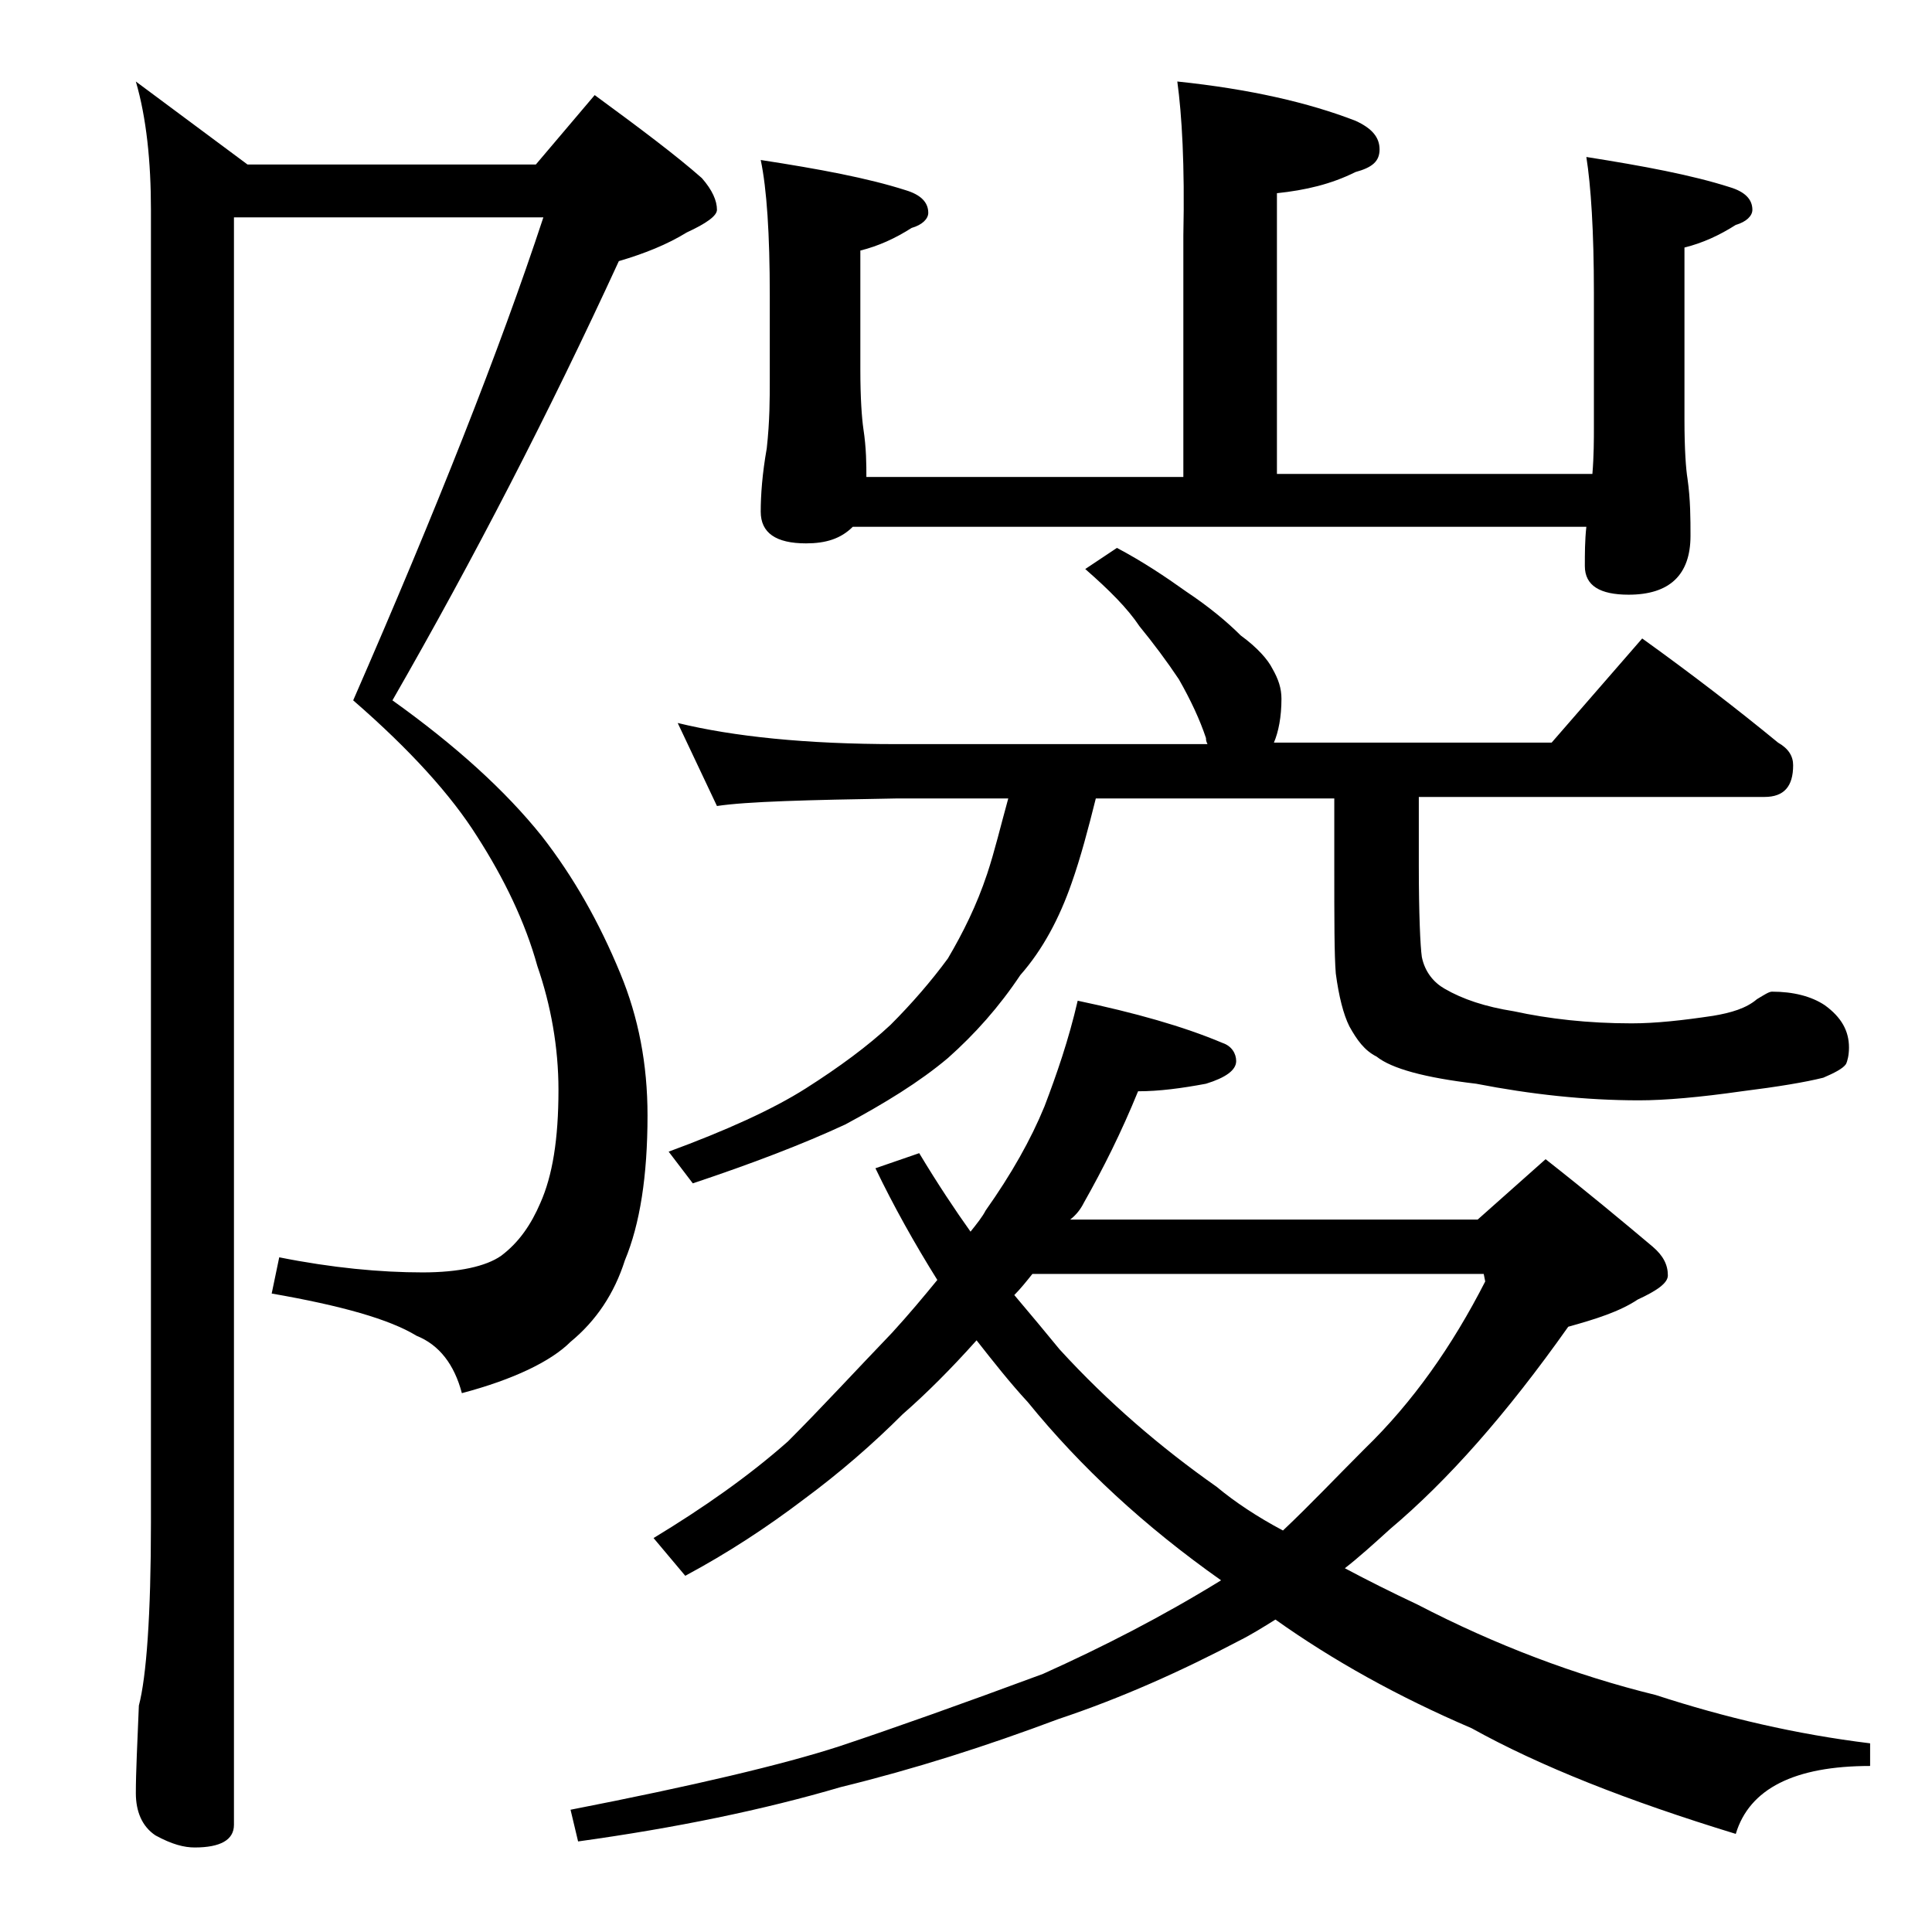
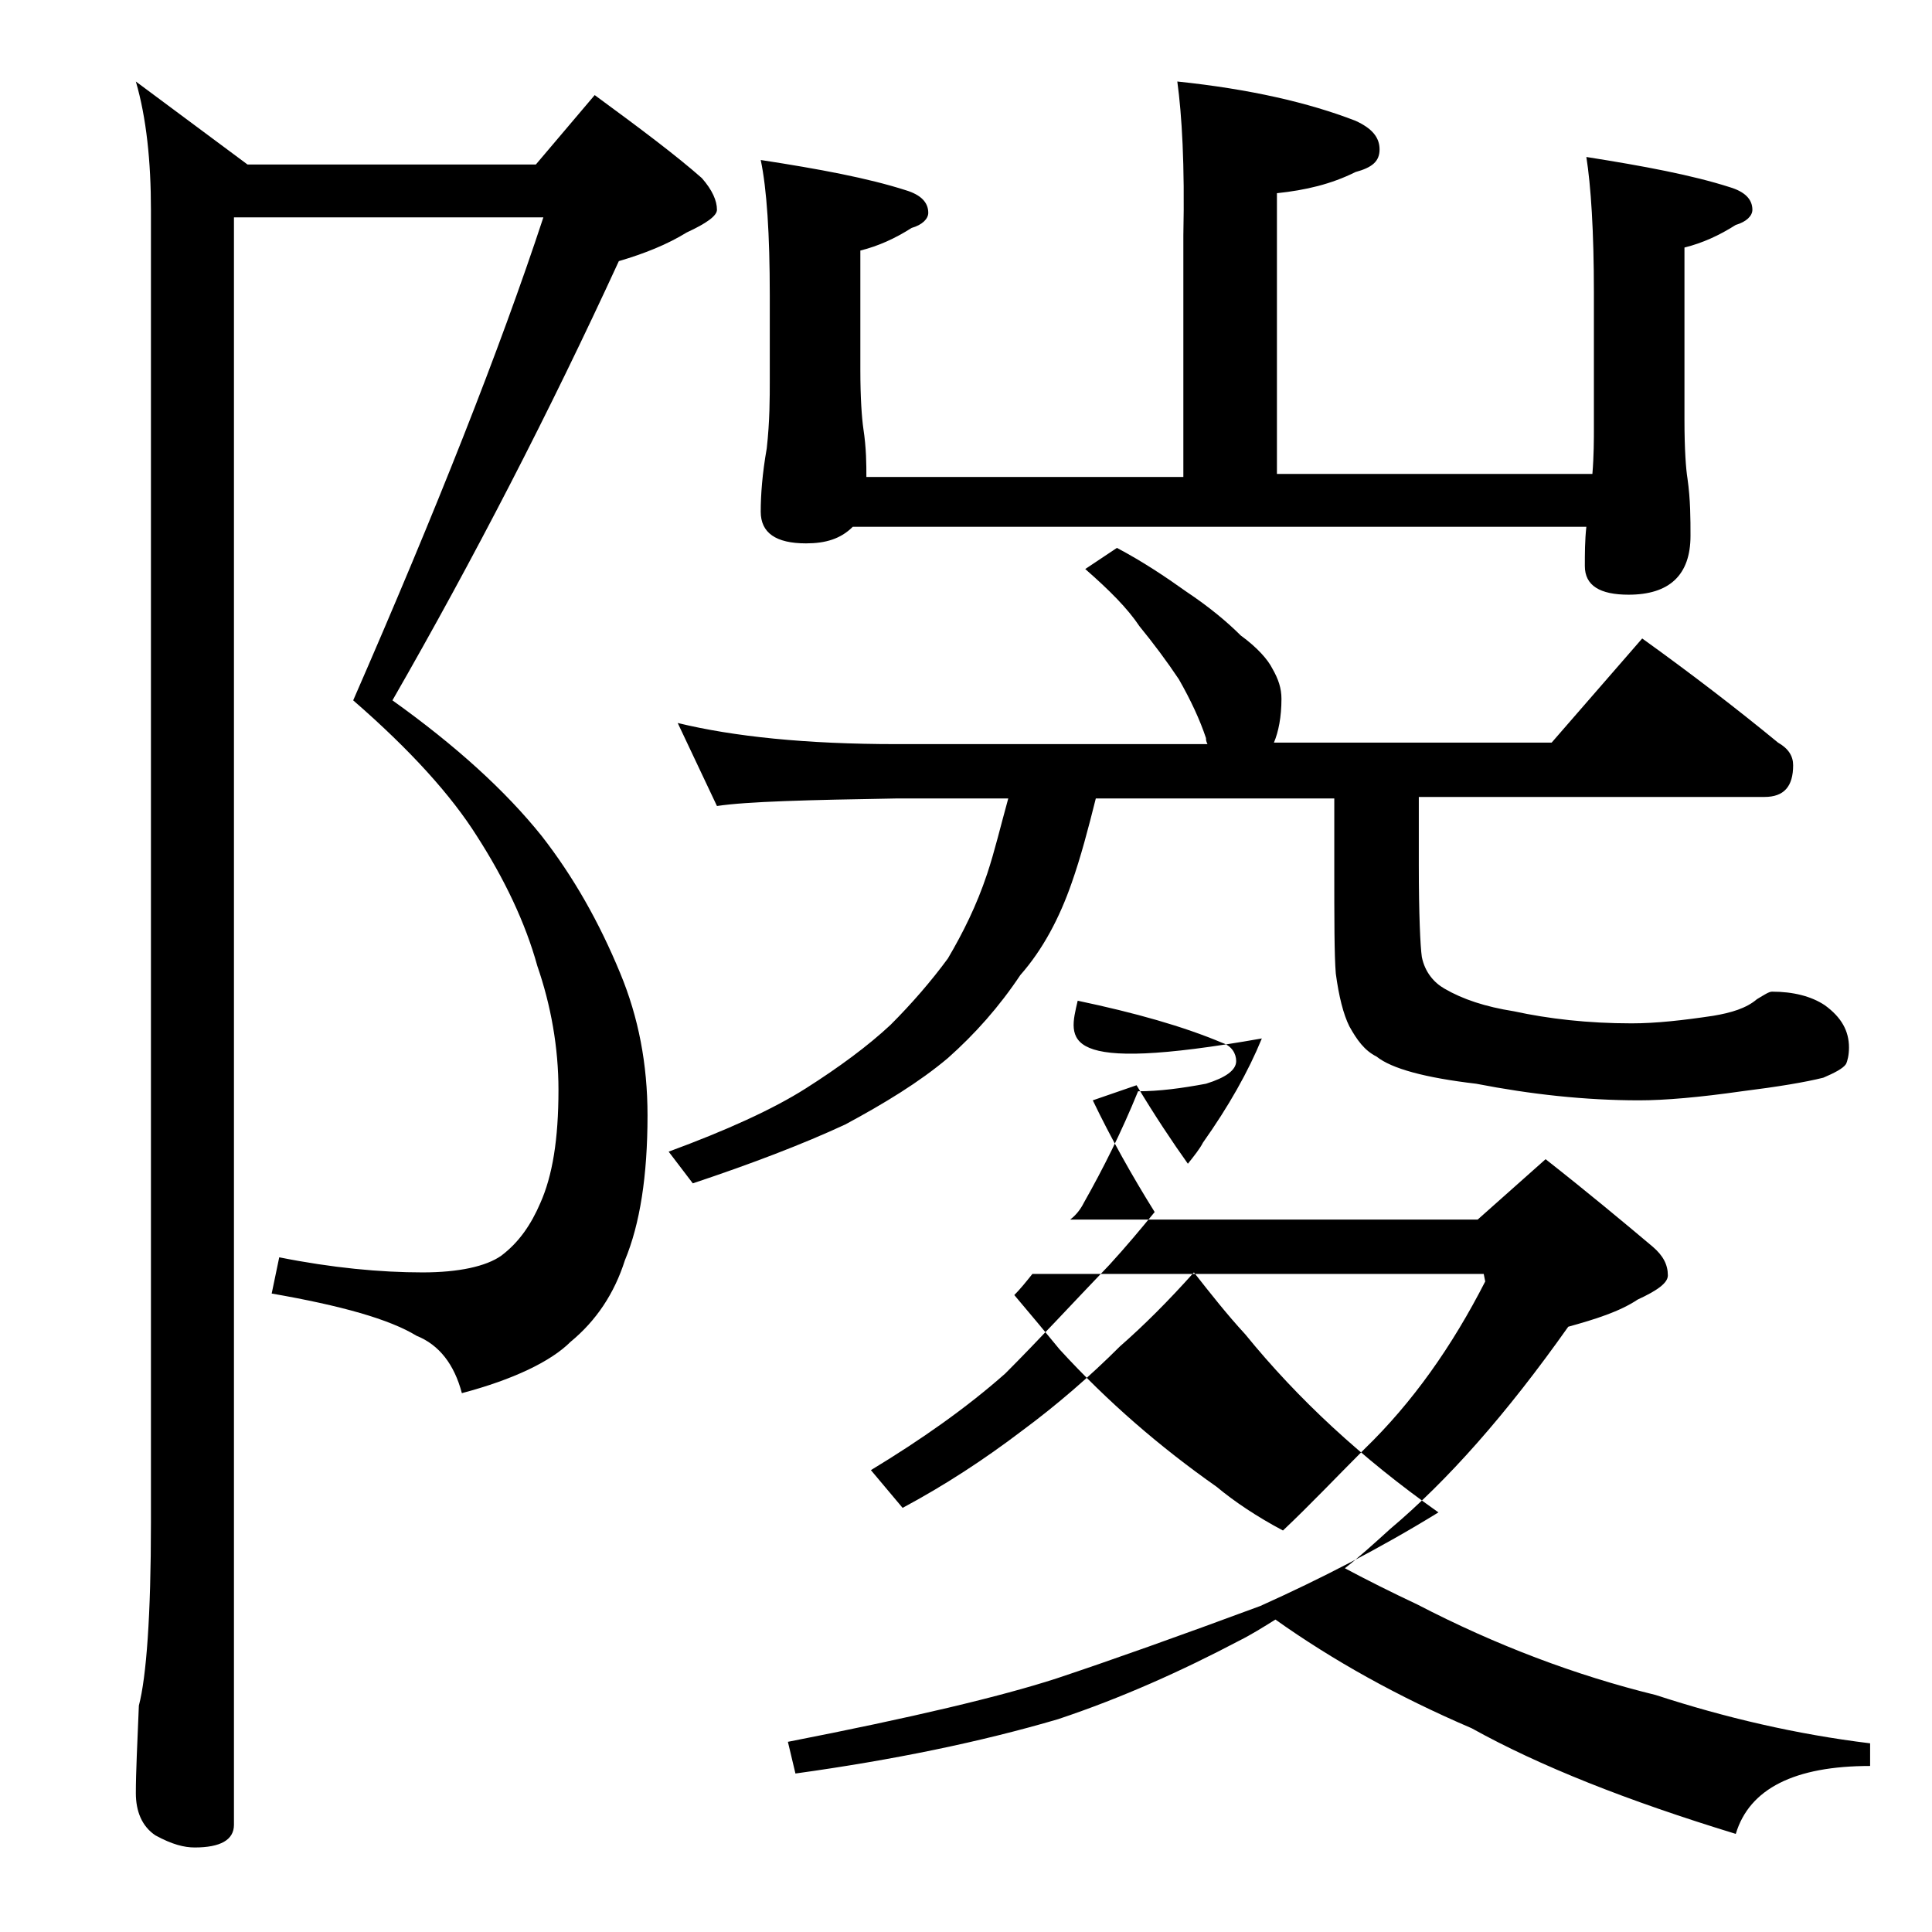
<svg xmlns="http://www.w3.org/2000/svg" version="1.1" id="Layer_1" x="0px" y="0px" viewBox="0 0 128 128" enable-background="new 0 0 128 128" xml:space="preserve">
-   <path d="M15.5,14.4v106.5c0,1-0.9,1.5-2.6,1.5c-0.7,0-1.5-0.2-2.6-0.8C9.4,121,9,120,9,118.8c0-1.4,0.1-3.3,0.2-5.8  c0.5-1.9,0.8-6,0.8-12.1v-87c0-3.2-0.3-6.1-1-8.5l7.4,5.5h19.1l3.9-4.6c3,2.2,5.4,4,7.1,5.5c0.7,0.8,1,1.5,1,2.1  c0,0.4-0.7,0.9-2,1.5c-1.3,0.8-2.8,1.4-4.5,1.9c-4.6,10-9.6,19.7-15,29.1c4.2,3,7.5,6,9.9,9c2.1,2.7,3.8,5.7,5.2,9.1  c1.2,2.9,1.8,6,1.8,9.4c0,4-0.5,7.2-1.5,9.6c-0.7,2.2-1.9,4-3.6,5.4c-1.3,1.3-3.8,2.5-7.2,3.4c-0.5-1.9-1.5-3.2-3-3.8  c-1.8-1.1-5-2-9.6-2.8l0.5-2.4c3.5,0.7,6.7,1,9.5,1c2.4,0,4.2-0.4,5.2-1.1c1.2-0.9,2-2.1,2.6-3.5c0.8-1.8,1.2-4.2,1.2-7.5  c0-2.8-0.5-5.6-1.4-8.2c-0.8-2.9-2.2-5.8-4-8.6c-1.7-2.7-4.4-5.7-8.2-9c5.5-12.6,9.7-23.2,12.6-32H15.5z M71.4,66.3  c3.8,0.8,7,1.7,9.6,2.8c0.6,0.2,0.9,0.7,0.9,1.2c0,0.6-0.7,1.1-2,1.5c-1.6,0.3-3.1,0.5-4.5,0.5c-1.1,2.7-2.3,5.1-3.6,7.4  c-0.2,0.4-0.5,0.8-0.9,1.1h27l4.5-4c2.8,2.2,5.2,4.2,7.1,5.8c0.7,0.6,1,1.2,1,1.9c0,0.5-0.7,1-2,1.6c-1.2,0.8-2.8,1.3-4.6,1.8  c-4.1,5.8-8,10.2-11.8,13.4c-1.1,1-2.1,1.9-3,2.6c1.5,0.8,3.1,1.6,4.8,2.4c5.2,2.7,10.5,4.7,15.8,6c4.6,1.5,9.3,2.6,14.2,3.2v1.5  c-5,0-8,1.5-8.9,4.5c-7.2-2.2-13-4.5-17.5-7c-4.9-2.1-9.2-4.5-13-7.2c-0.8,0.5-1.6,1-2.4,1.4c-3.8,2-7.8,3.8-12,5.2  c-4.8,1.8-9.5,3.3-14.4,4.5c-5.1,1.5-10.9,2.7-17.4,3.6l-0.5-2.1c8.2-1.6,14.1-3,17.8-4.2c3.6-1.2,8.1-2.8,13.5-4.8  c4-1.8,7.9-3.8,11.8-6.2c-5.1-3.6-9.3-7.5-12.8-11.8c-1.2-1.3-2.3-2.7-3.4-4.1c-1.7,1.9-3.3,3.5-4.9,4.9c-2,2-4.2,3.9-6.5,5.6  c-2.5,1.9-5.1,3.6-7.9,5.1l-2.1-2.5c3.3-2,6.3-4.1,8.9-6.4c2.2-2.2,4.5-4.7,6.9-7.2c1.1-1.2,2.1-2.4,3-3.5c-1.5-2.4-2.9-4.9-4.1-7.4  l2.9-1c1.2,2,2.4,3.8,3.4,5.2c0.4-0.5,0.8-1,1-1.4c1.7-2.4,3-4.7,3.9-6.9C70,71.2,70.8,68.9,71.4,66.3z M66.8,52.9h-7.4  c-5.9,0.1-9.9,0.2-11.9,0.5l-2.6-5.5c3.7,0.9,8.5,1.4,14.5,1.4H80c-0.1-0.2-0.1-0.3-0.1-0.4c-0.4-1.2-1-2.5-1.8-3.9  c-0.8-1.2-1.7-2.4-2.6-3.5c-0.8-1.2-2-2.4-3.6-3.8l2.1-1.4c1.7,0.9,3.2,1.9,4.6,2.9c1.5,1,2.7,2,3.6,2.9c1.1,0.8,1.8,1.6,2.1,2.2  c0.4,0.7,0.6,1.3,0.6,2c0,1.2-0.2,2.2-0.5,2.9h18.4l6-6.9c3.2,2.3,6.2,4.6,9,6.9c0.7,0.4,1,0.9,1,1.5c0,1.4-0.6,2.1-1.9,2.1H94v4.5  c0,3.3,0.1,5.4,0.2,6.1c0.2,1,0.8,1.7,1.5,2.1c1.2,0.7,2.7,1.2,4.6,1.5c2.3,0.5,4.9,0.8,7.8,0.8c1.6,0,3.4-0.2,5.4-0.5  c1.2-0.2,2.2-0.5,2.9-1.1c0.5-0.3,0.8-0.5,1-0.5c1.4,0,2.6,0.3,3.5,0.9c1.1,0.8,1.6,1.7,1.6,2.8c0,0.5-0.1,0.9-0.2,1.1  c-0.2,0.3-0.8,0.6-1.5,0.9c-1.2,0.3-3,0.6-5.4,0.9c-2.8,0.4-5.1,0.6-6.8,0.6c-3.6,0-7.2-0.4-10.8-1.1c-3.4-0.4-5.6-1-6.6-1.8  c-0.8-0.4-1.3-1.1-1.8-2c-0.4-0.8-0.7-2-0.9-3.5c-0.1-1.2-0.1-3.6-0.1-7.1v-4.5H72.6c-0.5,2-1,3.9-1.6,5.6c-0.8,2.3-1.9,4.4-3.4,6.1  c-1.4,2.1-3,3.9-4.8,5.5c-1.9,1.6-4.2,3-6.8,4.4c-2.8,1.3-6.2,2.6-10.1,3.9l-1.6-2.1c3.8-1.4,6.9-2.8,9.1-4.2  c2.2-1.4,4.1-2.8,5.6-4.2c1.4-1.4,2.7-2.9,3.8-4.4c1-1.7,1.9-3.5,2.6-5.6C65.9,56.4,66.3,54.7,66.8,52.9z M78,5.4  c4.8,0.5,8.7,1.4,11.8,2.6c1.1,0.5,1.6,1.1,1.6,1.9s-0.5,1.2-1.6,1.5c-1.6,0.8-3.3,1.2-5.2,1.4v18.6h20.9c0.1-1.2,0.1-2.3,0.1-3.1  v-8.9c0-4.1-0.2-7.1-0.5-9c3.8,0.6,7,1.2,9.5,2c1,0.3,1.5,0.8,1.5,1.5c0,0.4-0.4,0.8-1.1,1c-1.1,0.7-2.2,1.2-3.4,1.5v11.4  c0,2,0.1,3.3,0.2,3.9c0.2,1.4,0.2,2.7,0.2,3.8c0,2.6-1.4,3.9-4.1,3.9c-1.9,0-2.9-0.6-2.9-1.9c0-0.8,0-1.7,0.1-2.6H56.5  c-0.8,0.8-1.8,1.1-3.1,1.1c-2,0-3-0.7-3-2.1c0-1.1,0.1-2.5,0.4-4.2c0.2-1.8,0.2-3.3,0.2-4.6v-5.5c0-4.1-0.2-7.1-0.6-9  c3.9,0.6,7.1,1.2,9.6,2c1,0.3,1.5,0.8,1.5,1.5c0,0.4-0.4,0.8-1.1,1c-1.1,0.7-2.2,1.2-3.4,1.5v7.9c0,1.9,0.1,3.2,0.2,3.9  c0.2,1.3,0.2,2.4,0.2,3.2h21v-16C78.5,10.9,78.3,7.6,78,5.4z M67.2,85.8c1.1,1.3,2.1,2.5,3,3.6c3.2,3.5,6.7,6.5,10.4,9.1  c1.2,1,2.7,2,4.4,2.9c1.8-1.7,3.5-3.5,5.4-5.4c3.2-3.1,5.8-6.8,8-11.1l-0.1-0.5H68.4C68,84.9,67.6,85.4,67.2,85.8z" />
+   <path d="M15.5,14.4v106.5c0,1-0.9,1.5-2.6,1.5c-0.7,0-1.5-0.2-2.6-0.8C9.4,121,9,120,9,118.8c0-1.4,0.1-3.3,0.2-5.8  c0.5-1.9,0.8-6,0.8-12.1v-87c0-3.2-0.3-6.1-1-8.5l7.4,5.5h19.1l3.9-4.6c3,2.2,5.4,4,7.1,5.5c0.7,0.8,1,1.5,1,2.1  c0,0.4-0.7,0.9-2,1.5c-1.3,0.8-2.8,1.4-4.5,1.9c-4.6,10-9.6,19.7-15,29.1c4.2,3,7.5,6,9.9,9c2.1,2.7,3.8,5.7,5.2,9.1  c1.2,2.9,1.8,6,1.8,9.4c0,4-0.5,7.2-1.5,9.6c-0.7,2.2-1.9,4-3.6,5.4c-1.3,1.3-3.8,2.5-7.2,3.4c-0.5-1.9-1.5-3.2-3-3.8  c-1.8-1.1-5-2-9.6-2.8l0.5-2.4c3.5,0.7,6.7,1,9.5,1c2.4,0,4.2-0.4,5.2-1.1c1.2-0.9,2-2.1,2.6-3.5c0.8-1.8,1.2-4.2,1.2-7.5  c0-2.8-0.5-5.6-1.4-8.2c-0.8-2.9-2.2-5.8-4-8.6c-1.7-2.7-4.4-5.7-8.2-9c5.5-12.6,9.7-23.2,12.6-32H15.5z M71.4,66.3  c3.8,0.8,7,1.7,9.6,2.8c0.6,0.2,0.9,0.7,0.9,1.2c0,0.6-0.7,1.1-2,1.5c-1.6,0.3-3.1,0.5-4.5,0.5c-1.1,2.7-2.3,5.1-3.6,7.4  c-0.2,0.4-0.5,0.8-0.9,1.1h27l4.5-4c2.8,2.2,5.2,4.2,7.1,5.8c0.7,0.6,1,1.2,1,1.9c0,0.5-0.7,1-2,1.6c-1.2,0.8-2.8,1.3-4.6,1.8  c-4.1,5.8-8,10.2-11.8,13.4c-1.1,1-2.1,1.9-3,2.6c1.5,0.8,3.1,1.6,4.8,2.4c5.2,2.7,10.5,4.7,15.8,6c4.6,1.5,9.3,2.6,14.2,3.2v1.5  c-5,0-8,1.5-8.9,4.5c-7.2-2.2-13-4.5-17.5-7c-4.9-2.1-9.2-4.5-13-7.2c-0.8,0.5-1.6,1-2.4,1.4c-3.8,2-7.8,3.8-12,5.2  c-5.1,1.5-10.9,2.7-17.4,3.6l-0.5-2.1c8.2-1.6,14.1-3,17.8-4.2c3.6-1.2,8.1-2.8,13.5-4.8  c4-1.8,7.9-3.8,11.8-6.2c-5.1-3.6-9.3-7.5-12.8-11.8c-1.2-1.3-2.3-2.7-3.4-4.1c-1.7,1.9-3.3,3.5-4.9,4.9c-2,2-4.2,3.9-6.5,5.6  c-2.5,1.9-5.1,3.6-7.9,5.1l-2.1-2.5c3.3-2,6.3-4.1,8.9-6.4c2.2-2.2,4.5-4.7,6.9-7.2c1.1-1.2,2.1-2.4,3-3.5c-1.5-2.4-2.9-4.9-4.1-7.4  l2.9-1c1.2,2,2.4,3.8,3.4,5.2c0.4-0.5,0.8-1,1-1.4c1.7-2.4,3-4.7,3.9-6.9C70,71.2,70.8,68.9,71.4,66.3z M66.8,52.9h-7.4  c-5.9,0.1-9.9,0.2-11.9,0.5l-2.6-5.5c3.7,0.9,8.5,1.4,14.5,1.4H80c-0.1-0.2-0.1-0.3-0.1-0.4c-0.4-1.2-1-2.5-1.8-3.9  c-0.8-1.2-1.7-2.4-2.6-3.5c-0.8-1.2-2-2.4-3.6-3.8l2.1-1.4c1.7,0.9,3.2,1.9,4.6,2.9c1.5,1,2.7,2,3.6,2.9c1.1,0.8,1.8,1.6,2.1,2.2  c0.4,0.7,0.6,1.3,0.6,2c0,1.2-0.2,2.2-0.5,2.9h18.4l6-6.9c3.2,2.3,6.2,4.6,9,6.9c0.7,0.4,1,0.9,1,1.5c0,1.4-0.6,2.1-1.9,2.1H94v4.5  c0,3.3,0.1,5.4,0.2,6.1c0.2,1,0.8,1.7,1.5,2.1c1.2,0.7,2.7,1.2,4.6,1.5c2.3,0.5,4.9,0.8,7.8,0.8c1.6,0,3.4-0.2,5.4-0.5  c1.2-0.2,2.2-0.5,2.9-1.1c0.5-0.3,0.8-0.5,1-0.5c1.4,0,2.6,0.3,3.5,0.9c1.1,0.8,1.6,1.7,1.6,2.8c0,0.5-0.1,0.9-0.2,1.1  c-0.2,0.3-0.8,0.6-1.5,0.9c-1.2,0.3-3,0.6-5.4,0.9c-2.8,0.4-5.1,0.6-6.8,0.6c-3.6,0-7.2-0.4-10.8-1.1c-3.4-0.4-5.6-1-6.6-1.8  c-0.8-0.4-1.3-1.1-1.8-2c-0.4-0.8-0.7-2-0.9-3.5c-0.1-1.2-0.1-3.6-0.1-7.1v-4.5H72.6c-0.5,2-1,3.9-1.6,5.6c-0.8,2.3-1.9,4.4-3.4,6.1  c-1.4,2.1-3,3.9-4.8,5.5c-1.9,1.6-4.2,3-6.8,4.4c-2.8,1.3-6.2,2.6-10.1,3.9l-1.6-2.1c3.8-1.4,6.9-2.8,9.1-4.2  c2.2-1.4,4.1-2.8,5.6-4.2c1.4-1.4,2.7-2.9,3.8-4.4c1-1.7,1.9-3.5,2.6-5.6C65.9,56.4,66.3,54.7,66.8,52.9z M78,5.4  c4.8,0.5,8.7,1.4,11.8,2.6c1.1,0.5,1.6,1.1,1.6,1.9s-0.5,1.2-1.6,1.5c-1.6,0.8-3.3,1.2-5.2,1.4v18.6h20.9c0.1-1.2,0.1-2.3,0.1-3.1  v-8.9c0-4.1-0.2-7.1-0.5-9c3.8,0.6,7,1.2,9.5,2c1,0.3,1.5,0.8,1.5,1.5c0,0.4-0.4,0.8-1.1,1c-1.1,0.7-2.2,1.2-3.4,1.5v11.4  c0,2,0.1,3.3,0.2,3.9c0.2,1.4,0.2,2.7,0.2,3.8c0,2.6-1.4,3.9-4.1,3.9c-1.9,0-2.9-0.6-2.9-1.9c0-0.8,0-1.7,0.1-2.6H56.5  c-0.8,0.8-1.8,1.1-3.1,1.1c-2,0-3-0.7-3-2.1c0-1.1,0.1-2.5,0.4-4.2c0.2-1.8,0.2-3.3,0.2-4.6v-5.5c0-4.1-0.2-7.1-0.6-9  c3.9,0.6,7.1,1.2,9.6,2c1,0.3,1.5,0.8,1.5,1.5c0,0.4-0.4,0.8-1.1,1c-1.1,0.7-2.2,1.2-3.4,1.5v7.9c0,1.9,0.1,3.2,0.2,3.9  c0.2,1.3,0.2,2.4,0.2,3.2h21v-16C78.5,10.9,78.3,7.6,78,5.4z M67.2,85.8c1.1,1.3,2.1,2.5,3,3.6c3.2,3.5,6.7,6.5,10.4,9.1  c1.2,1,2.7,2,4.4,2.9c1.8-1.7,3.5-3.5,5.4-5.4c3.2-3.1,5.8-6.8,8-11.1l-0.1-0.5H68.4C68,84.9,67.6,85.4,67.2,85.8z" />
</svg>